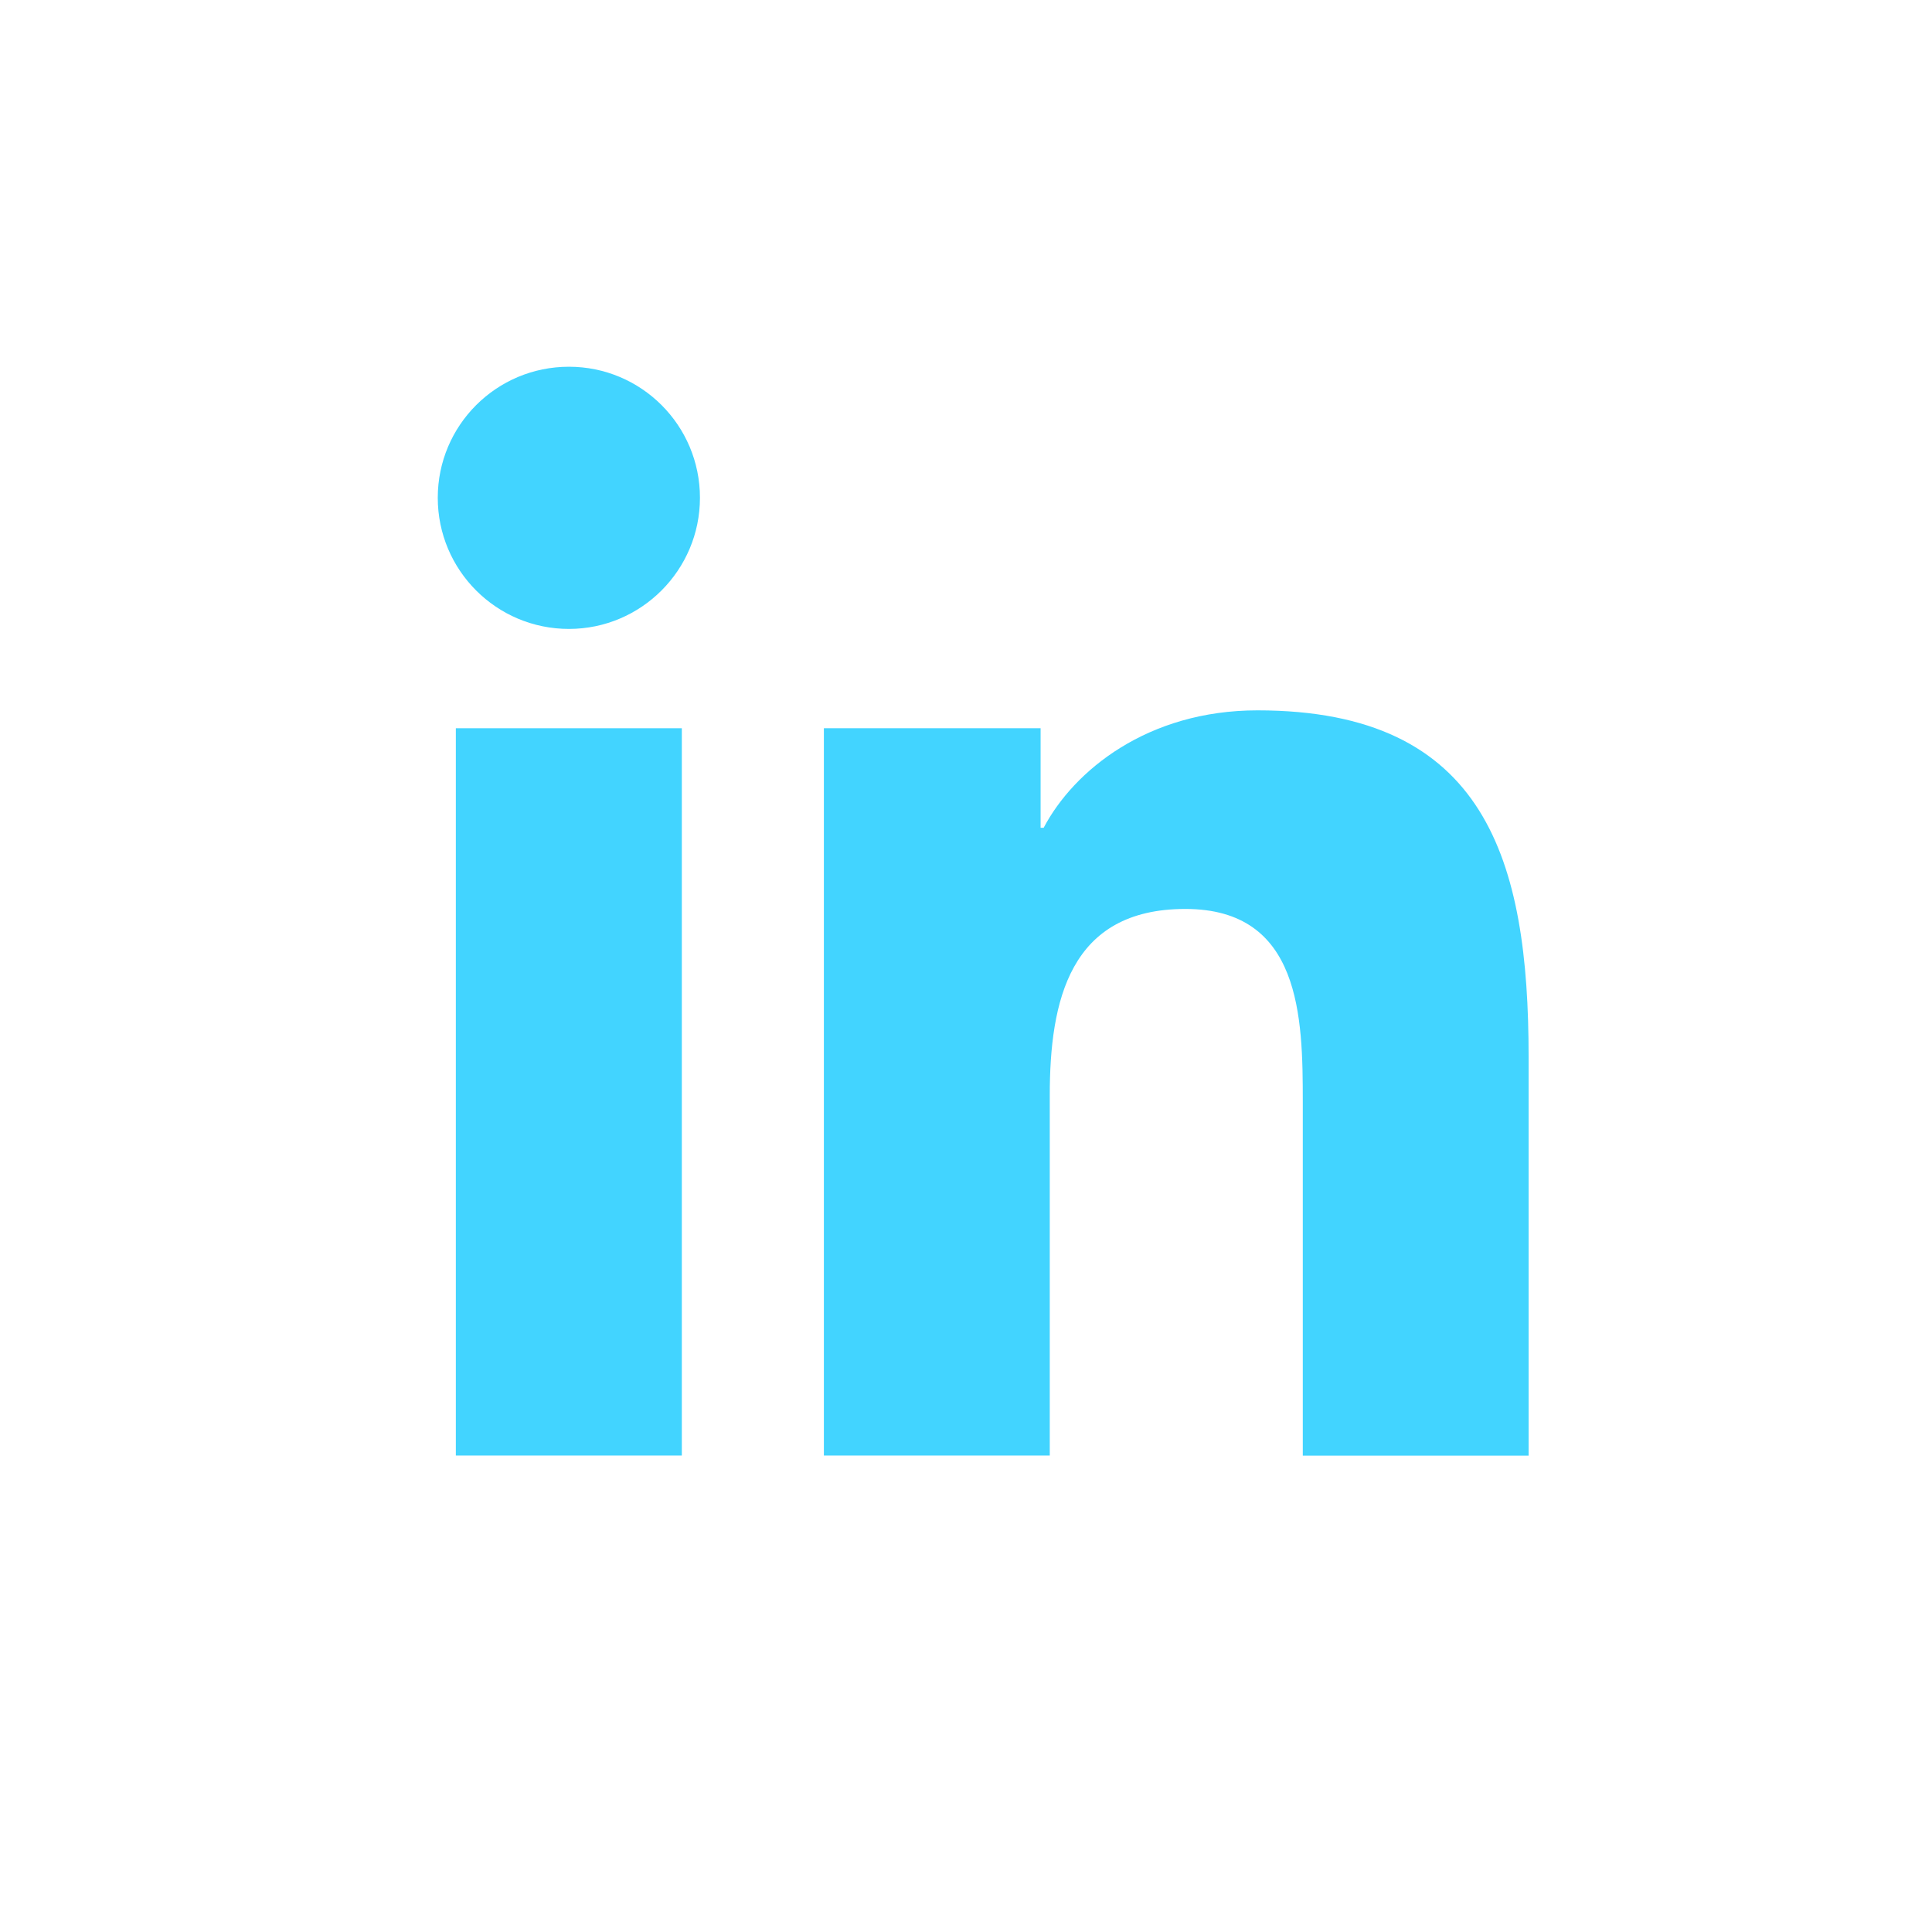
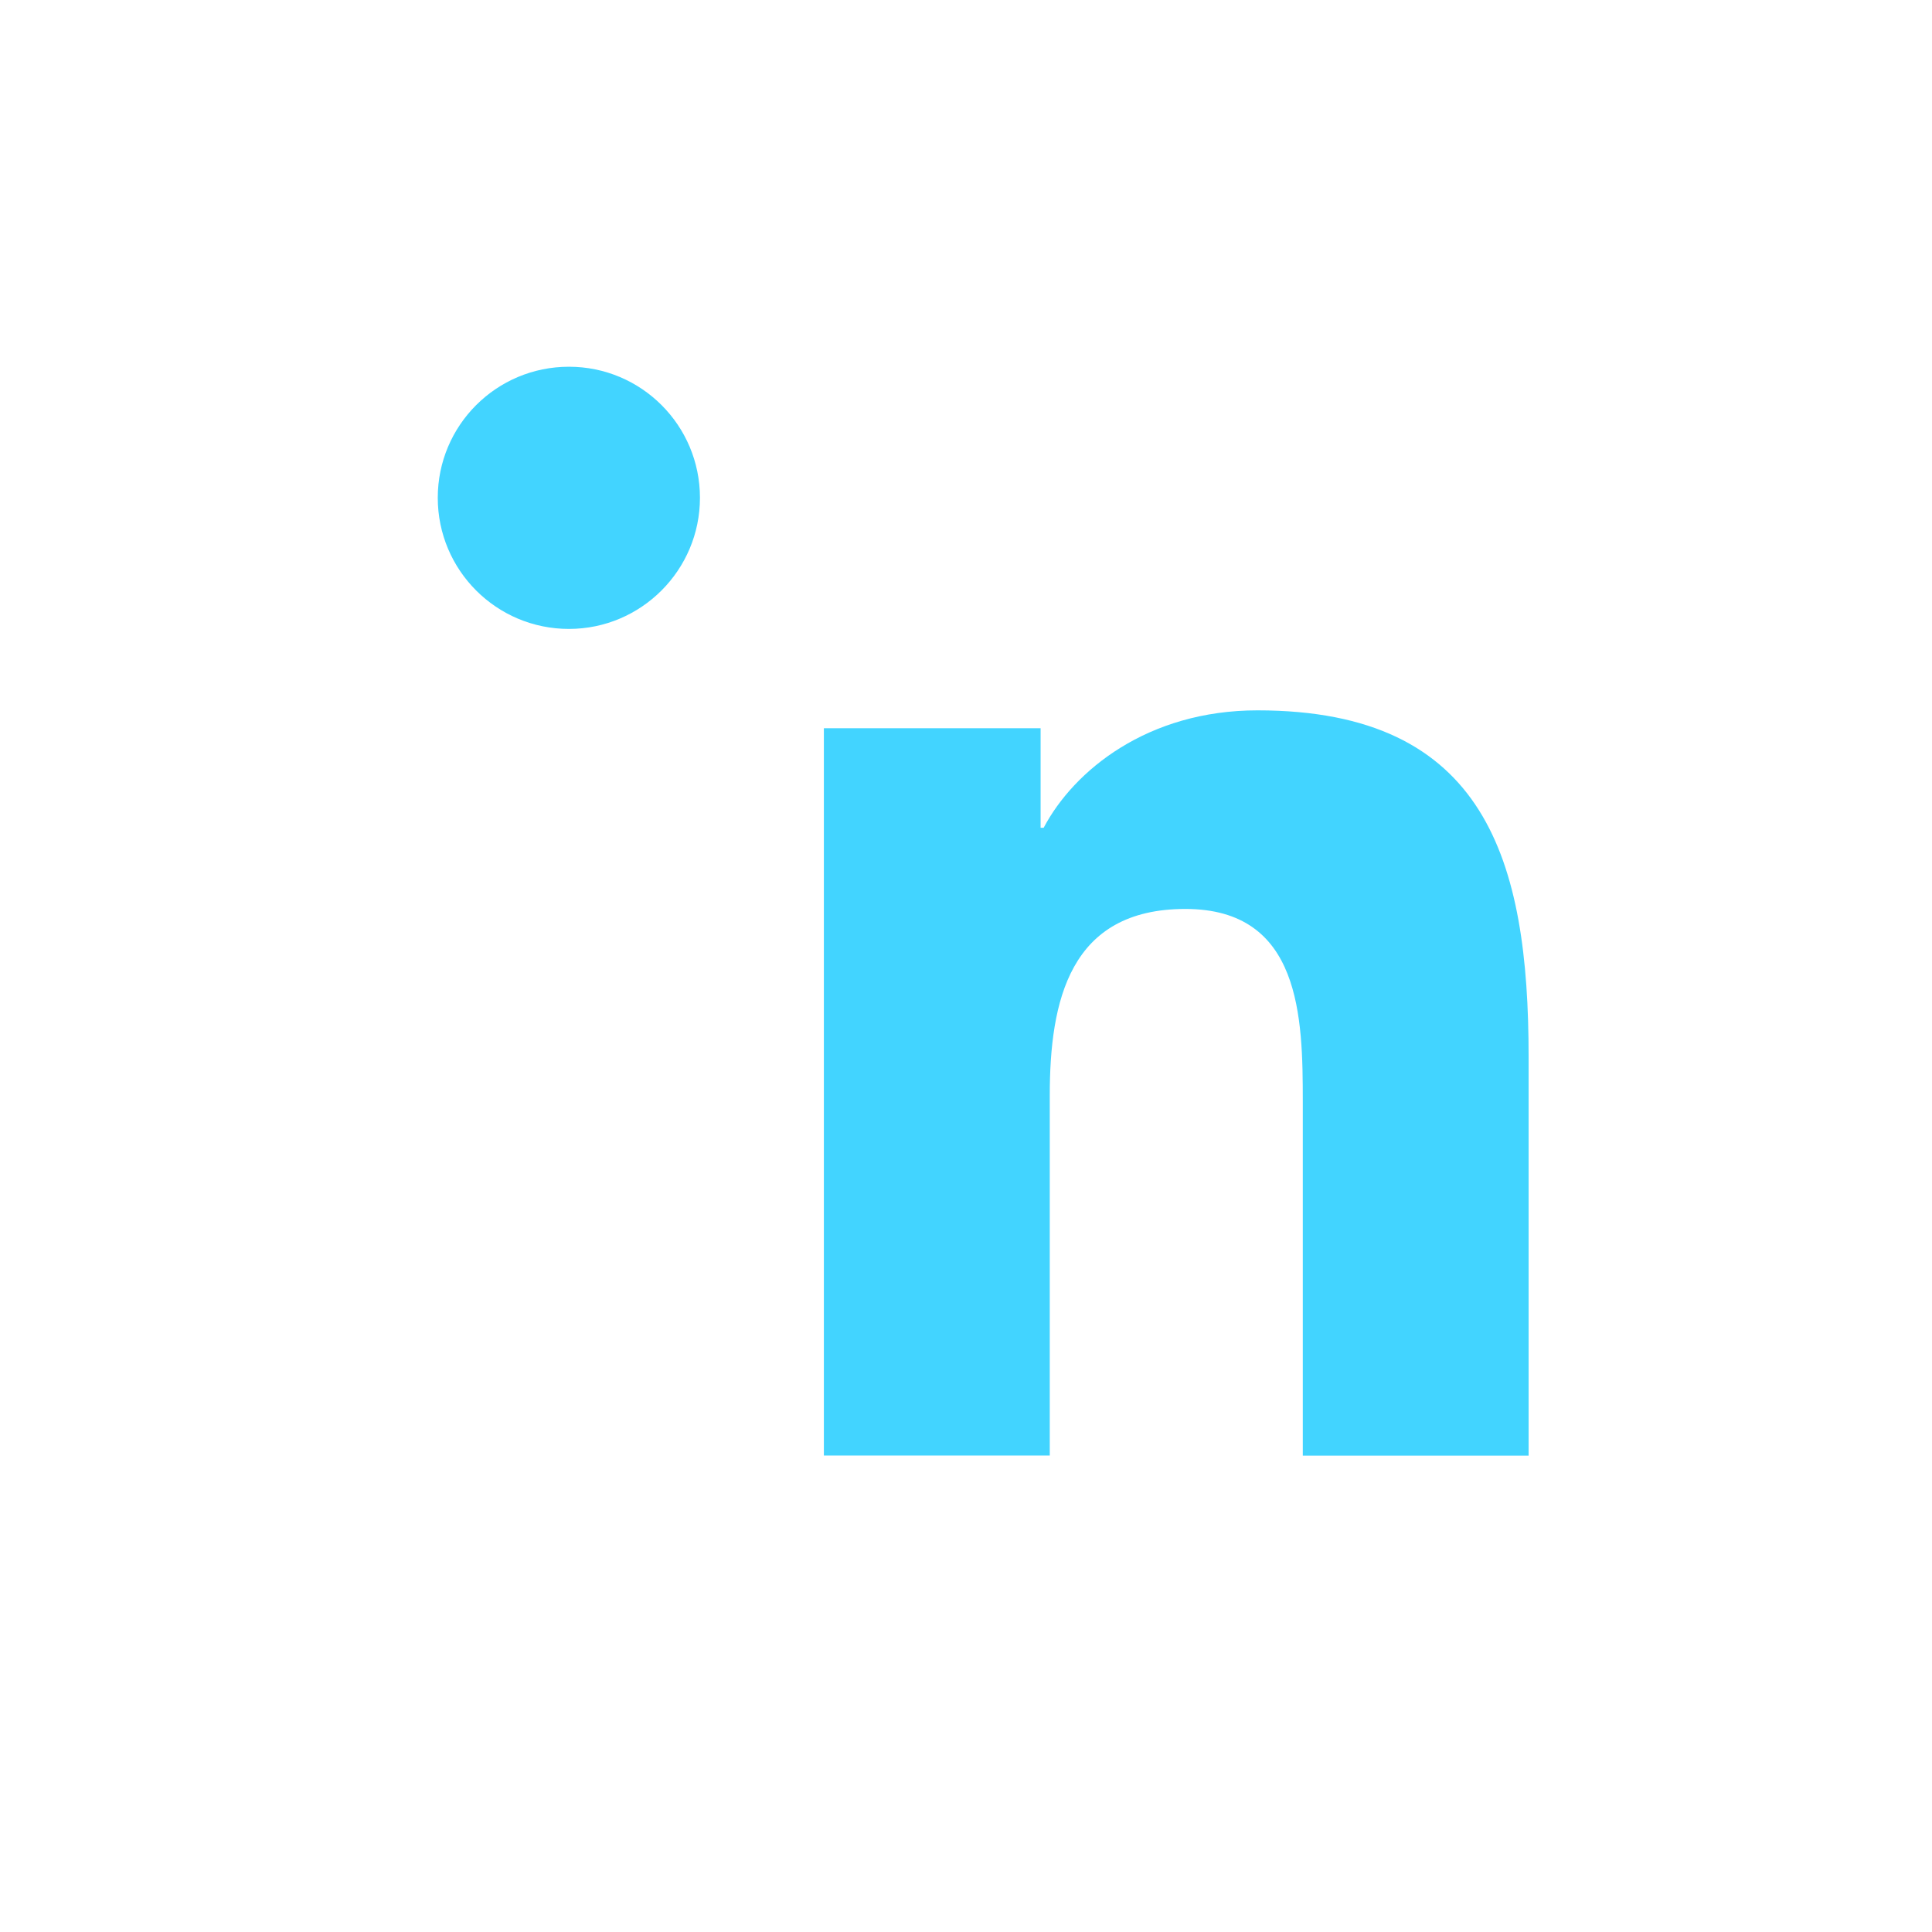
<svg xmlns="http://www.w3.org/2000/svg" width="34" height="34" viewBox="0 0 34 34" fill="none">
  <g clip-path="url(#clip0_2039_165)">
    <path d="M26.901 25.617H22.927V19.391C22.927 17.908 22.898 15.996 20.86 15.996C18.823 15.996 18.474 17.612 18.474 19.281V25.615H14.499V12.816H18.313V14.567H18.367C18.899 13.559 20.196 12.501 22.13 12.501C26.158 12.501 26.901 15.152 26.901 18.597V25.617Z" fill="#42D4FF" />
    <path d="M10.012 11.068C8.737 11.068 7.704 10.035 7.704 8.76C7.704 7.485 8.737 6.454 10.012 6.454C11.287 6.454 12.318 7.487 12.318 8.76C12.318 10.032 11.284 11.068 10.012 11.068Z" fill="#42D4FF" />
-     <path d="M11.999 12.816H8.022V25.615H11.999V12.816Z" fill="#42D4FF" />
  </g>
  <defs>
    <clipPath id="clip0_2039_165">
      <rect width="34" height="34" fill="white" />
    </clipPath>
  </defs>
</svg>